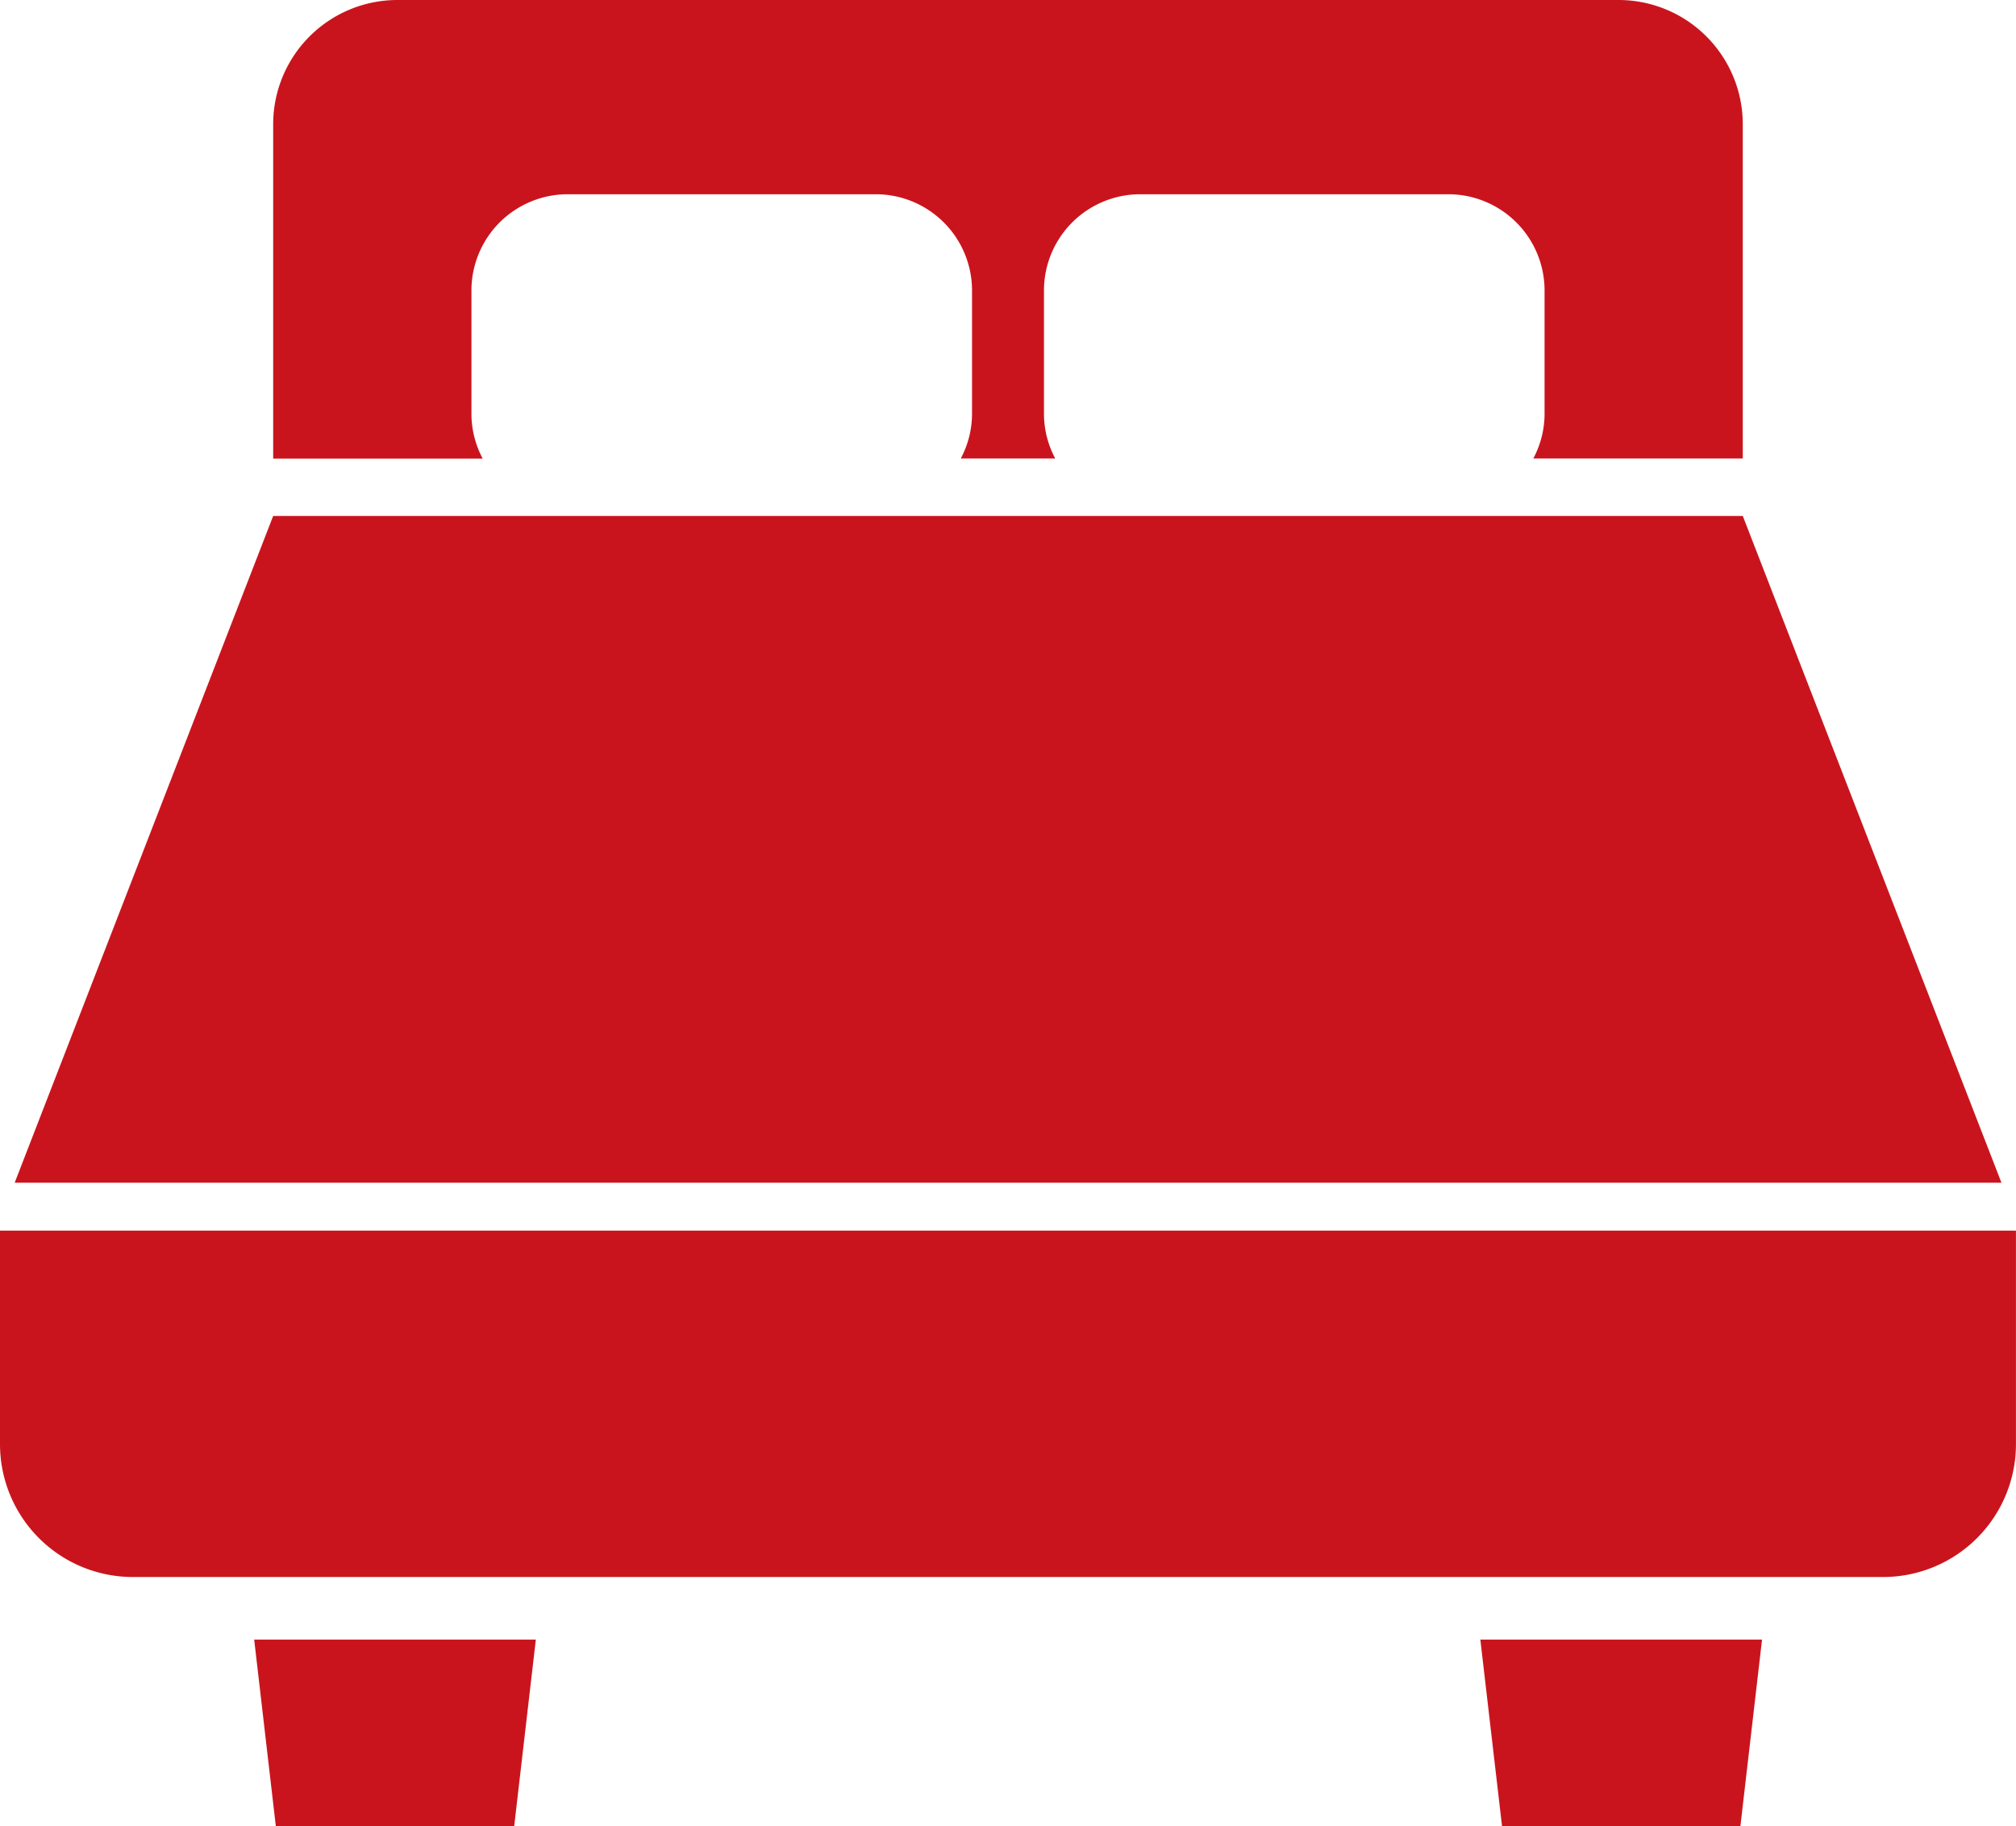
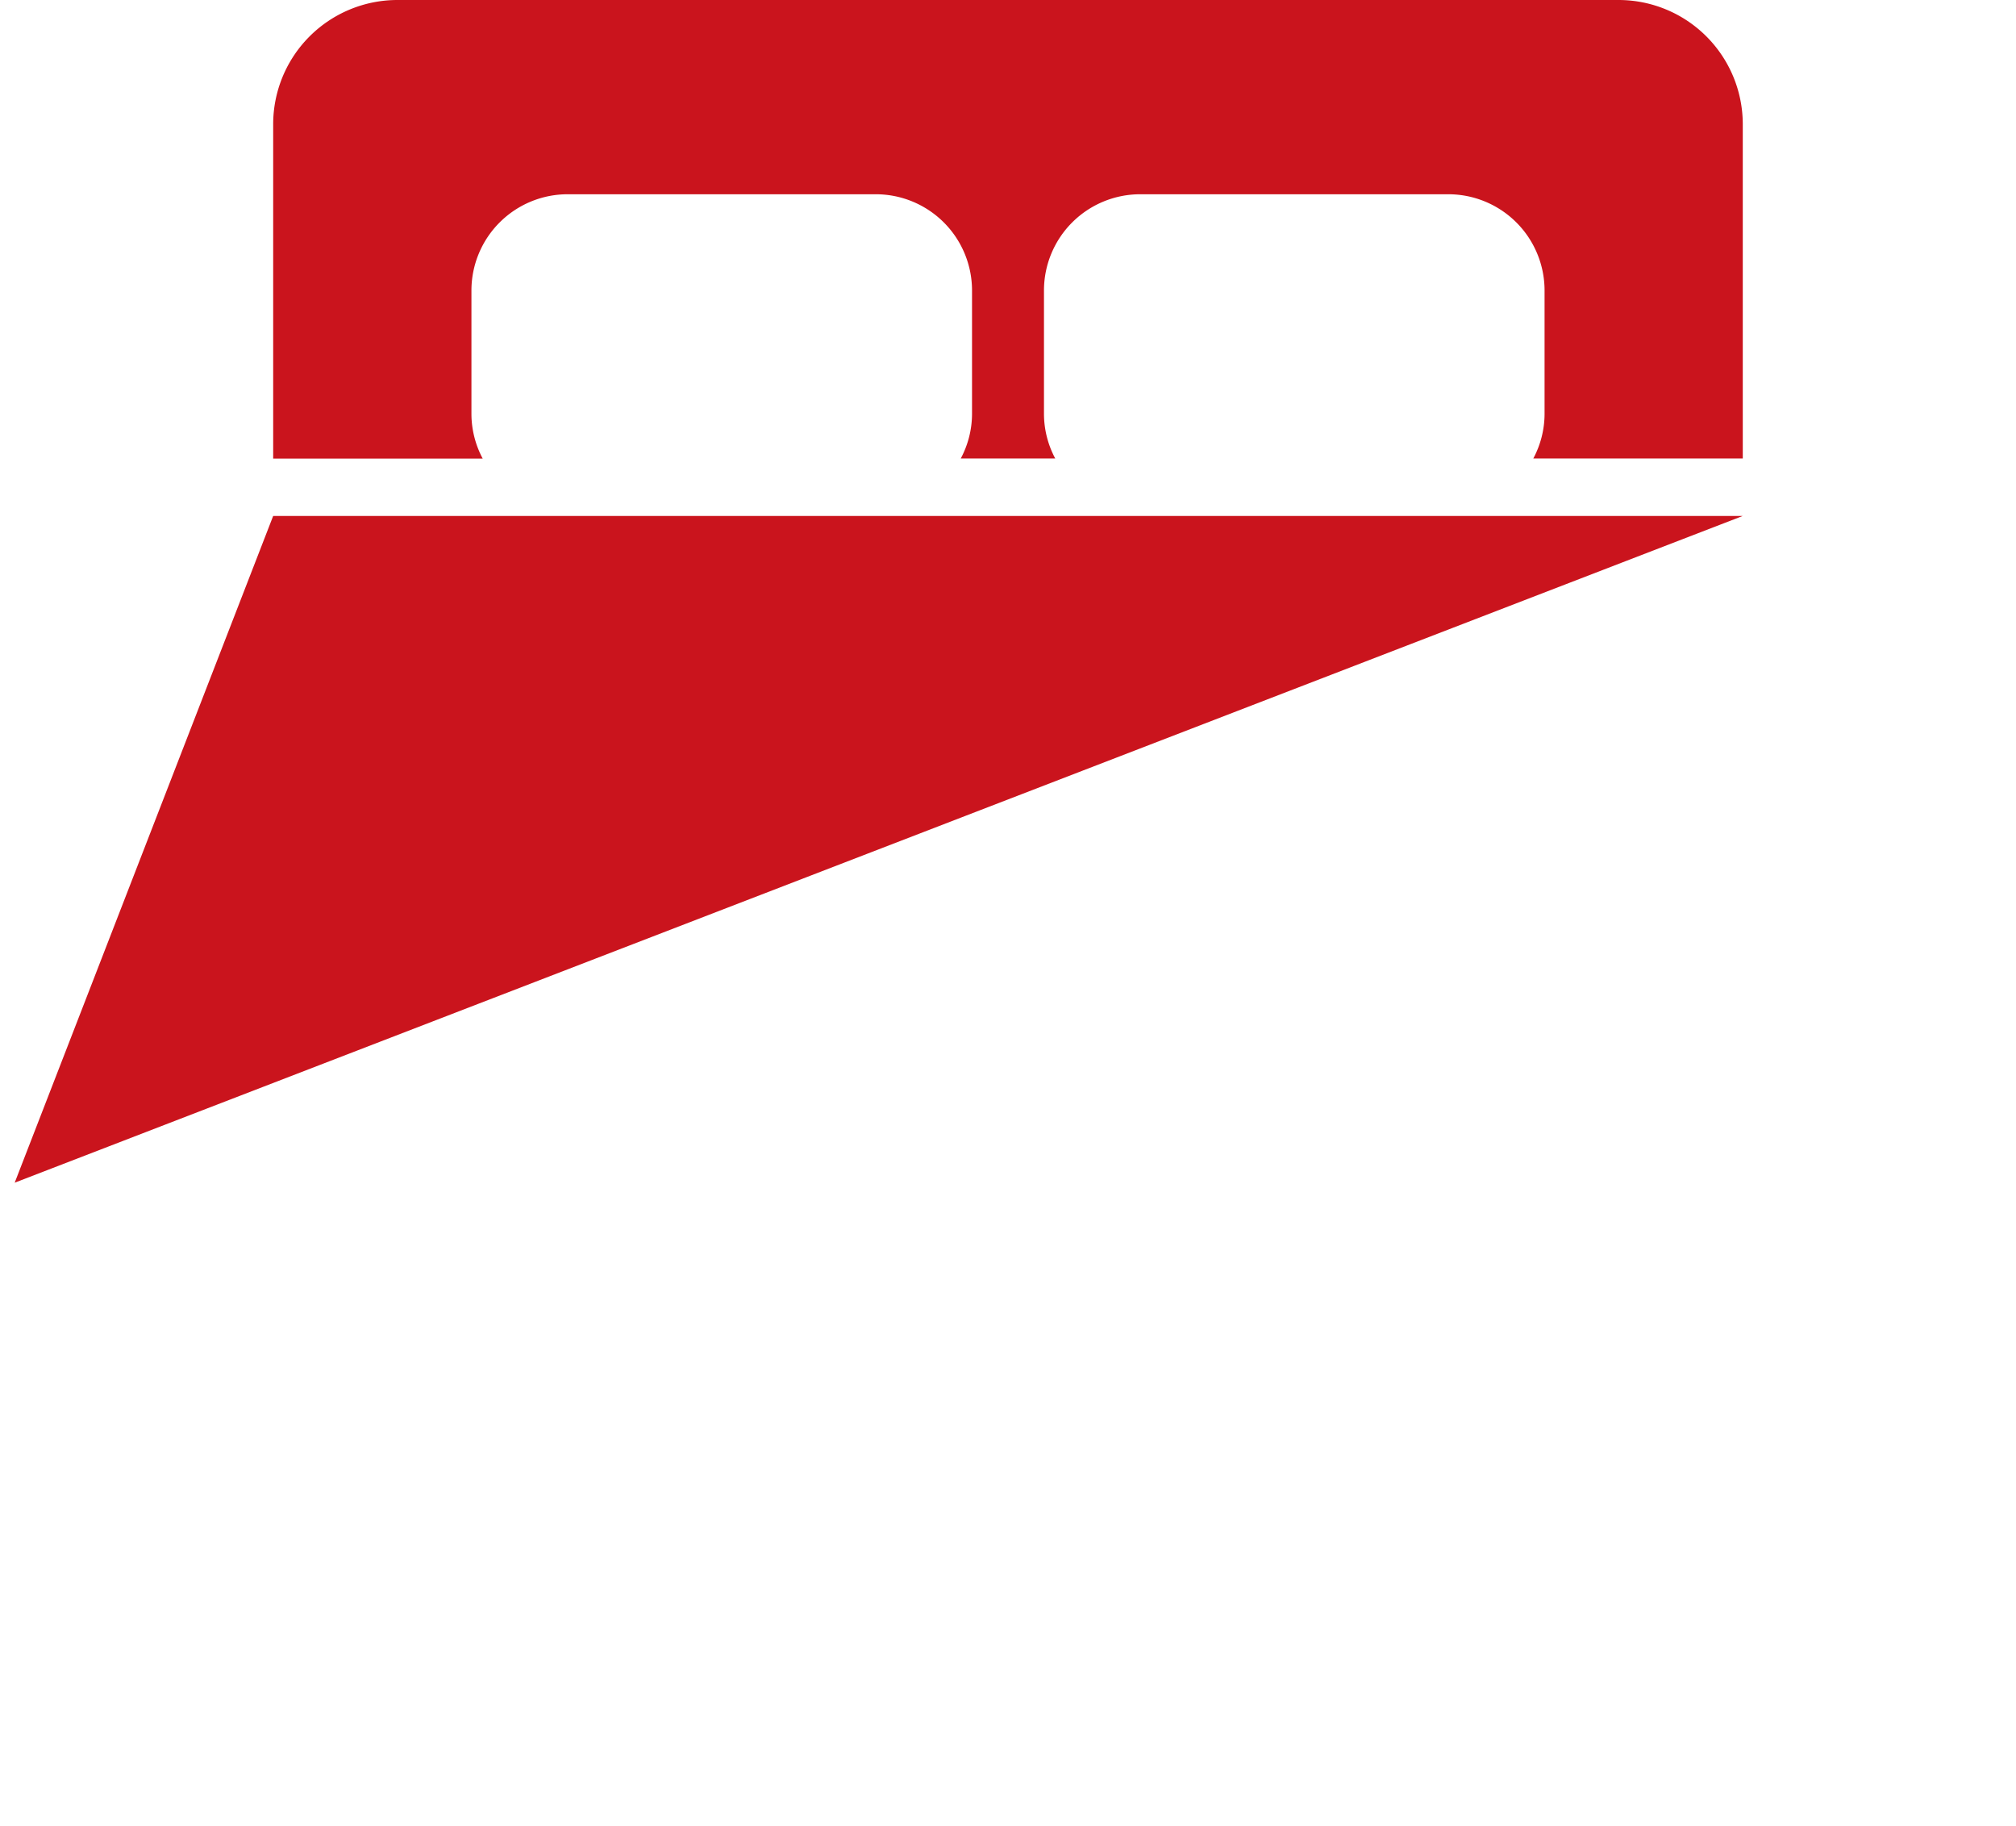
<svg xmlns="http://www.w3.org/2000/svg" width="45.423" height="41.142" viewBox="0 0 45.423 41.142">
  <path d="M73.846,33.457V30.673A2.169,2.169,0,0,1,76.015,28.5h6.941a2.169,2.169,0,0,1,2.169,2.169v2.784a2.143,2.143,0,0,1-.254,1H87a2.143,2.143,0,0,1-.254-1V30.673A2.169,2.169,0,0,1,88.915,28.5h6.941a2.169,2.169,0,0,1,2.169,2.169v2.784a2.143,2.143,0,0,1-.254,1h4.72V26.919A2.8,2.8,0,0,0,99.7,24.124H72.174a2.8,2.8,0,0,0-2.795,2.795v7.536H74.1A2.146,2.146,0,0,1,73.846,33.457Z" transform="translate(-63.224 -24.124)" fill="#ca141d" />
-   <path d="M42.672,155.132H9.56l-5.824,15.02H48.5Z" transform="translate(-3.405 -143.509)" fill="#ca141d" />
-   <path d="M0,336.62v4.809a2.994,2.994,0,0,0,2.994,2.994H42.428a2.994,2.994,0,0,0,2.994-2.994V336.62Z" transform="translate(0 -308.897)" fill="#ca141d" />
-   <path d="M65.038,444.664h5.37l.488-4.207H64.55Z" transform="translate(-58.823 -403.522)" fill="#ca141d" />
-   <path d="M376.4,444.664h5.37l.488-4.207h-6.347Z" transform="translate(-342.557 -403.522)" fill="#ca141d" />
+   <path d="M42.672,155.132H9.56l-5.824,15.02Z" transform="translate(-3.405 -143.509)" fill="#ca141d" />
</svg>